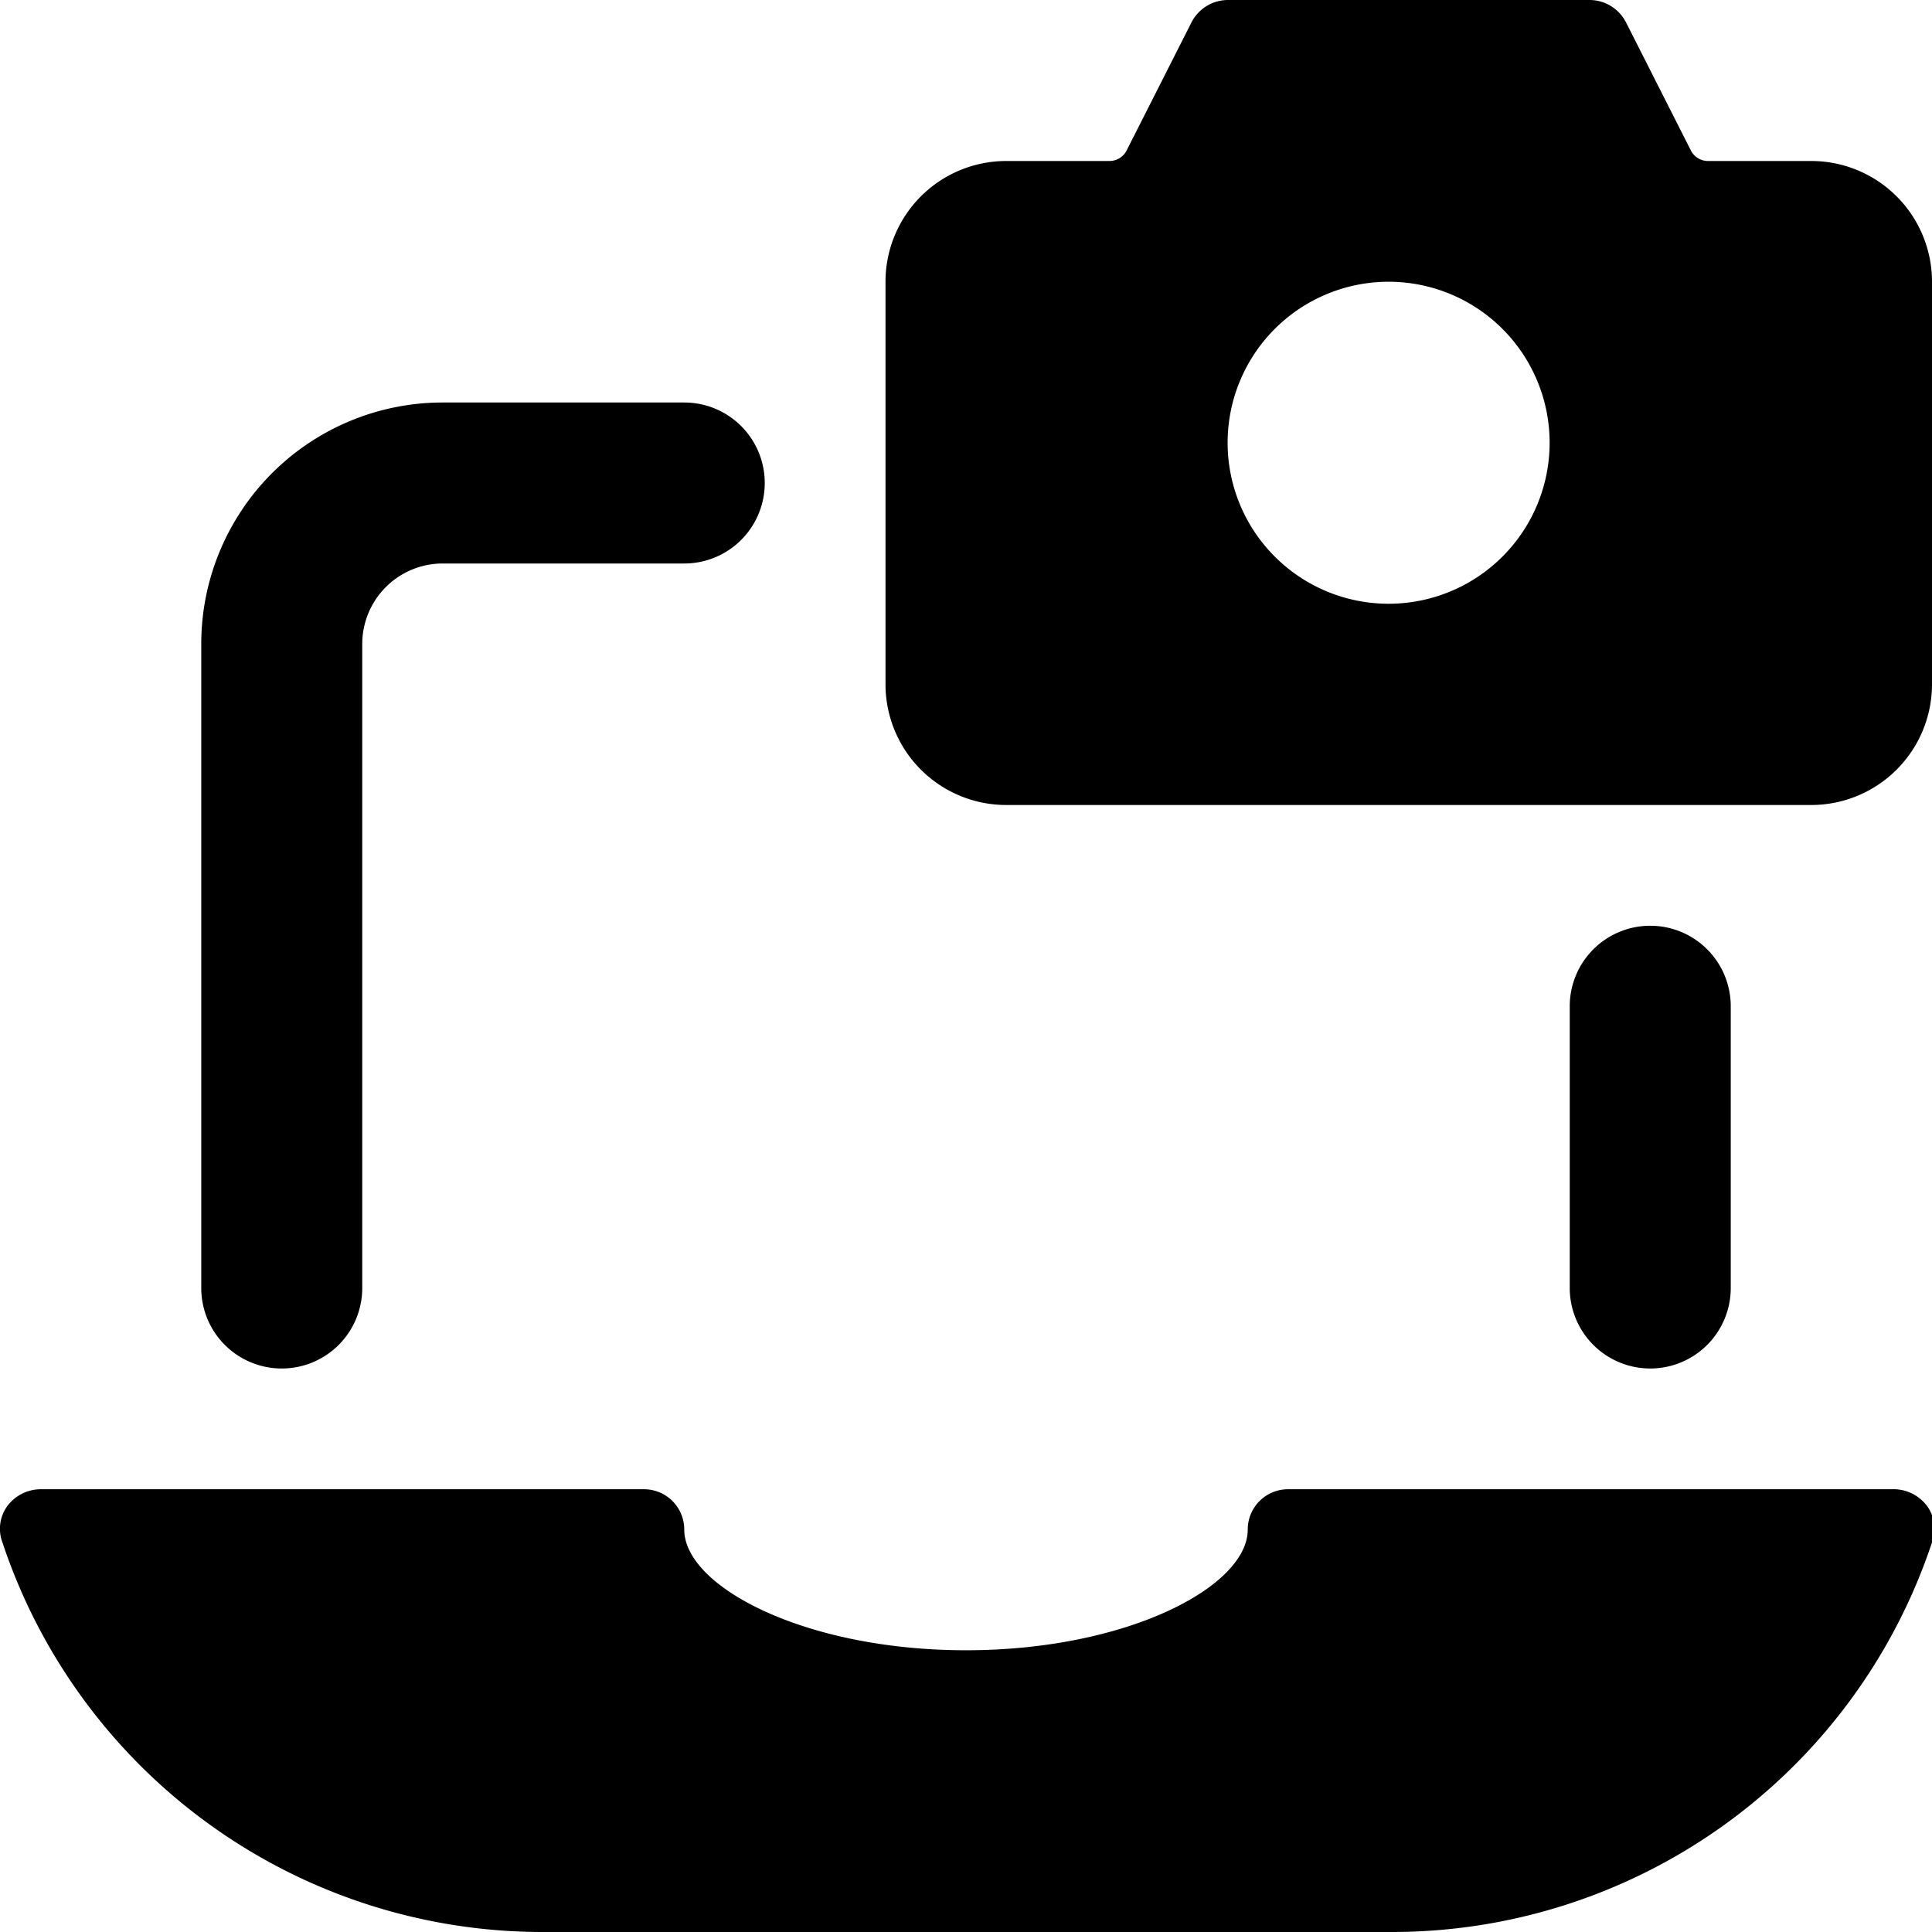
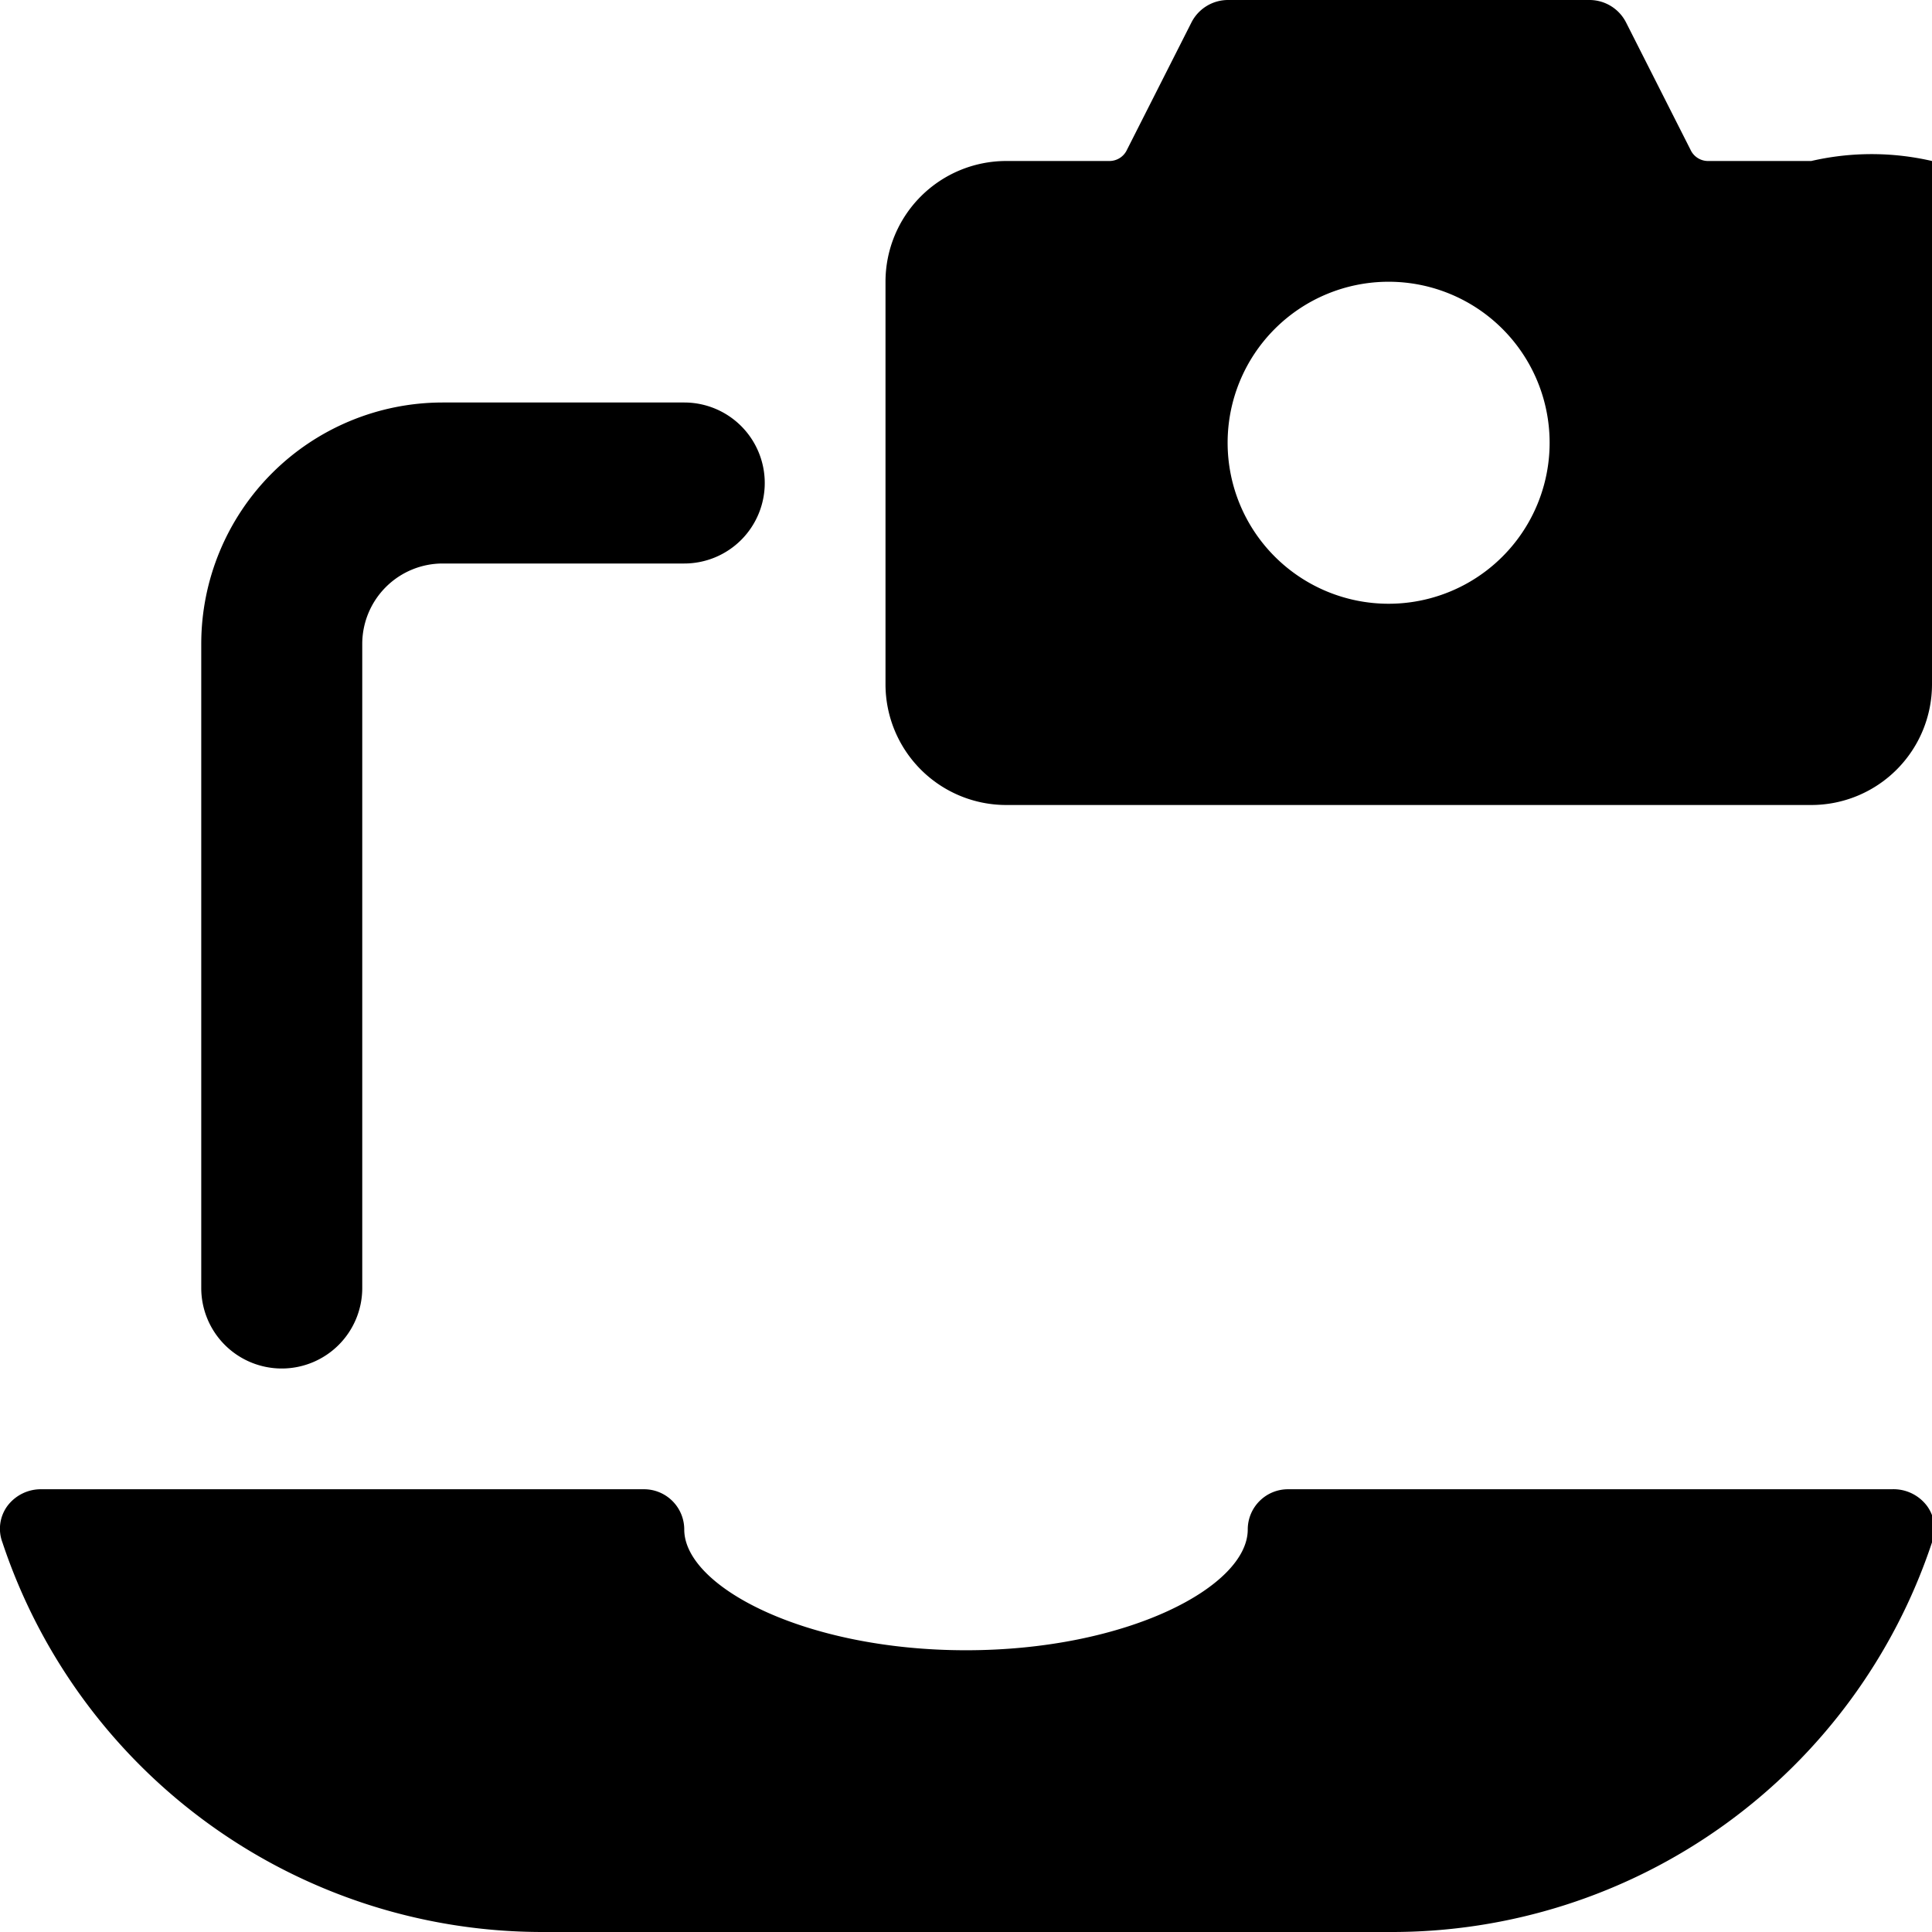
<svg xmlns="http://www.w3.org/2000/svg" viewBox="0 0 24 24">
  <g>
-     <path d="M21.5 16v-3.5a1 1 0 0 0 -1 -1 1 1 0 0 0 -1 1V16a1 1 0 0 0 2 0Z" fill="#000000" stroke-width="1" />
    <path d="M3.5 17a1 1 0 0 0 1 -1V8a1 1 0 0 1 1 -1h3a1 1 0 0 0 1 -1 1 1 0 0 0 -1 -1h-3a3 3 0 0 0 -3 3v8a1 1 0 0 0 1 1Z" fill="#000000" stroke-width="1" />
    <path d="M23.5 18.5H16a0.5 0.5 0 0 0 -0.5 0.5c0 0.71 -1.5 1.5 -3.5 1.5s-3.5 -0.79 -3.5 -1.5a0.5 0.5 0 0 0 -0.5 -0.5H0.5a0.52 0.52 0 0 0 -0.41 0.21 0.48 0.48 0 0 0 -0.06 0.45A7.07 7.07 0 0 0 6.74 24h10.52A7.07 7.07 0 0 0 24 19.16a0.48 0.48 0 0 0 -0.06 -0.45 0.52 0.52 0 0 0 -0.44 -0.21Z" fill="#000000" stroke-width="1" />
-     <path d="M22.5 2h-1.29a0.24 0.24 0 0 1 -0.21 -0.14L20.2 0.28a0.51 0.51 0 0 0 -0.45 -0.28h-4.5a0.51 0.51 0 0 0 -0.45 0.28L14 1.86a0.24 0.24 0 0 1 -0.22 0.14H12.5A1.5 1.5 0 0 0 11 3.5v5a1.5 1.5 0 0 0 1.5 1.5h10A1.5 1.5 0 0 0 24 8.5v-5A1.5 1.5 0 0 0 22.5 2Zm-5.25 5.5a2 2 0 1 1 2 -2 2 2 0 0 1 -2 2Z" fill="#000000" stroke-width="1" />
+     <path d="M22.5 2h-1.29a0.24 0.24 0 0 1 -0.21 -0.14L20.2 0.28a0.51 0.51 0 0 0 -0.45 -0.28h-4.5a0.51 0.51 0 0 0 -0.45 0.28L14 1.86a0.24 0.24 0 0 1 -0.22 0.14H12.5A1.5 1.5 0 0 0 11 3.5v5a1.5 1.5 0 0 0 1.5 1.5h10A1.5 1.5 0 0 0 24 8.5A1.5 1.5 0 0 0 22.5 2Zm-5.25 5.5a2 2 0 1 1 2 -2 2 2 0 0 1 -2 2Z" fill="#000000" stroke-width="1" />
  </g>
</svg>